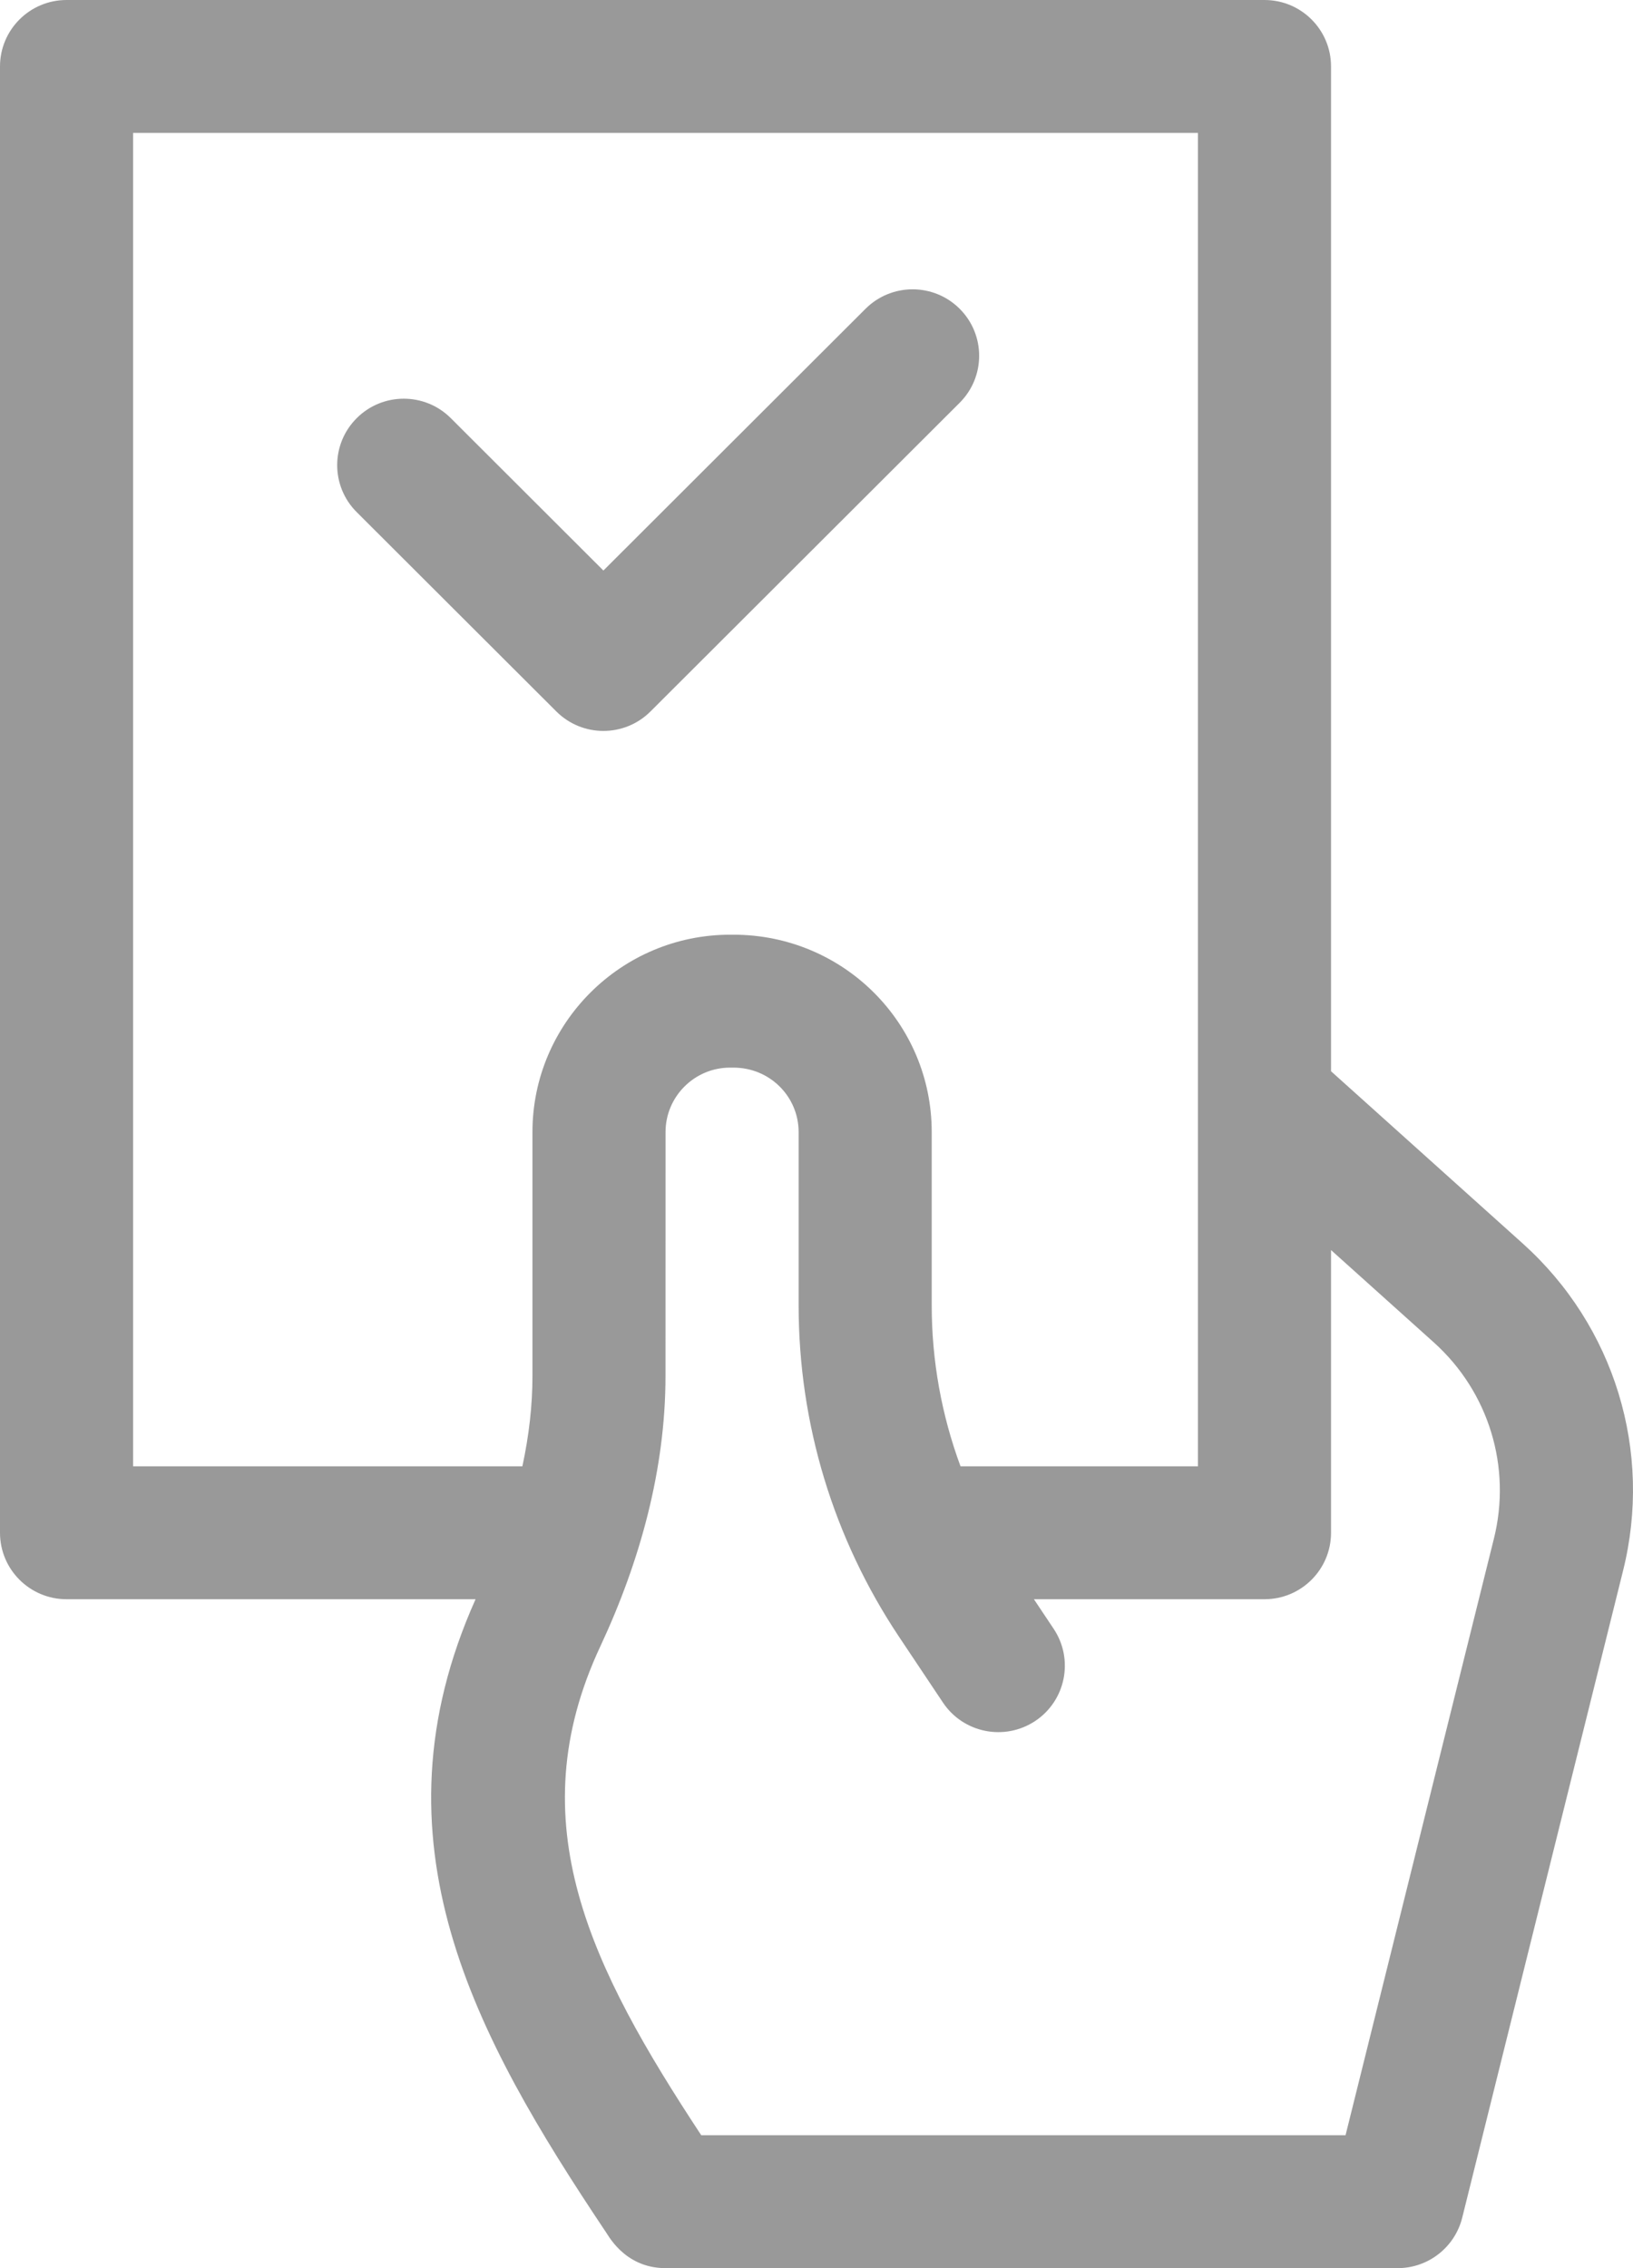
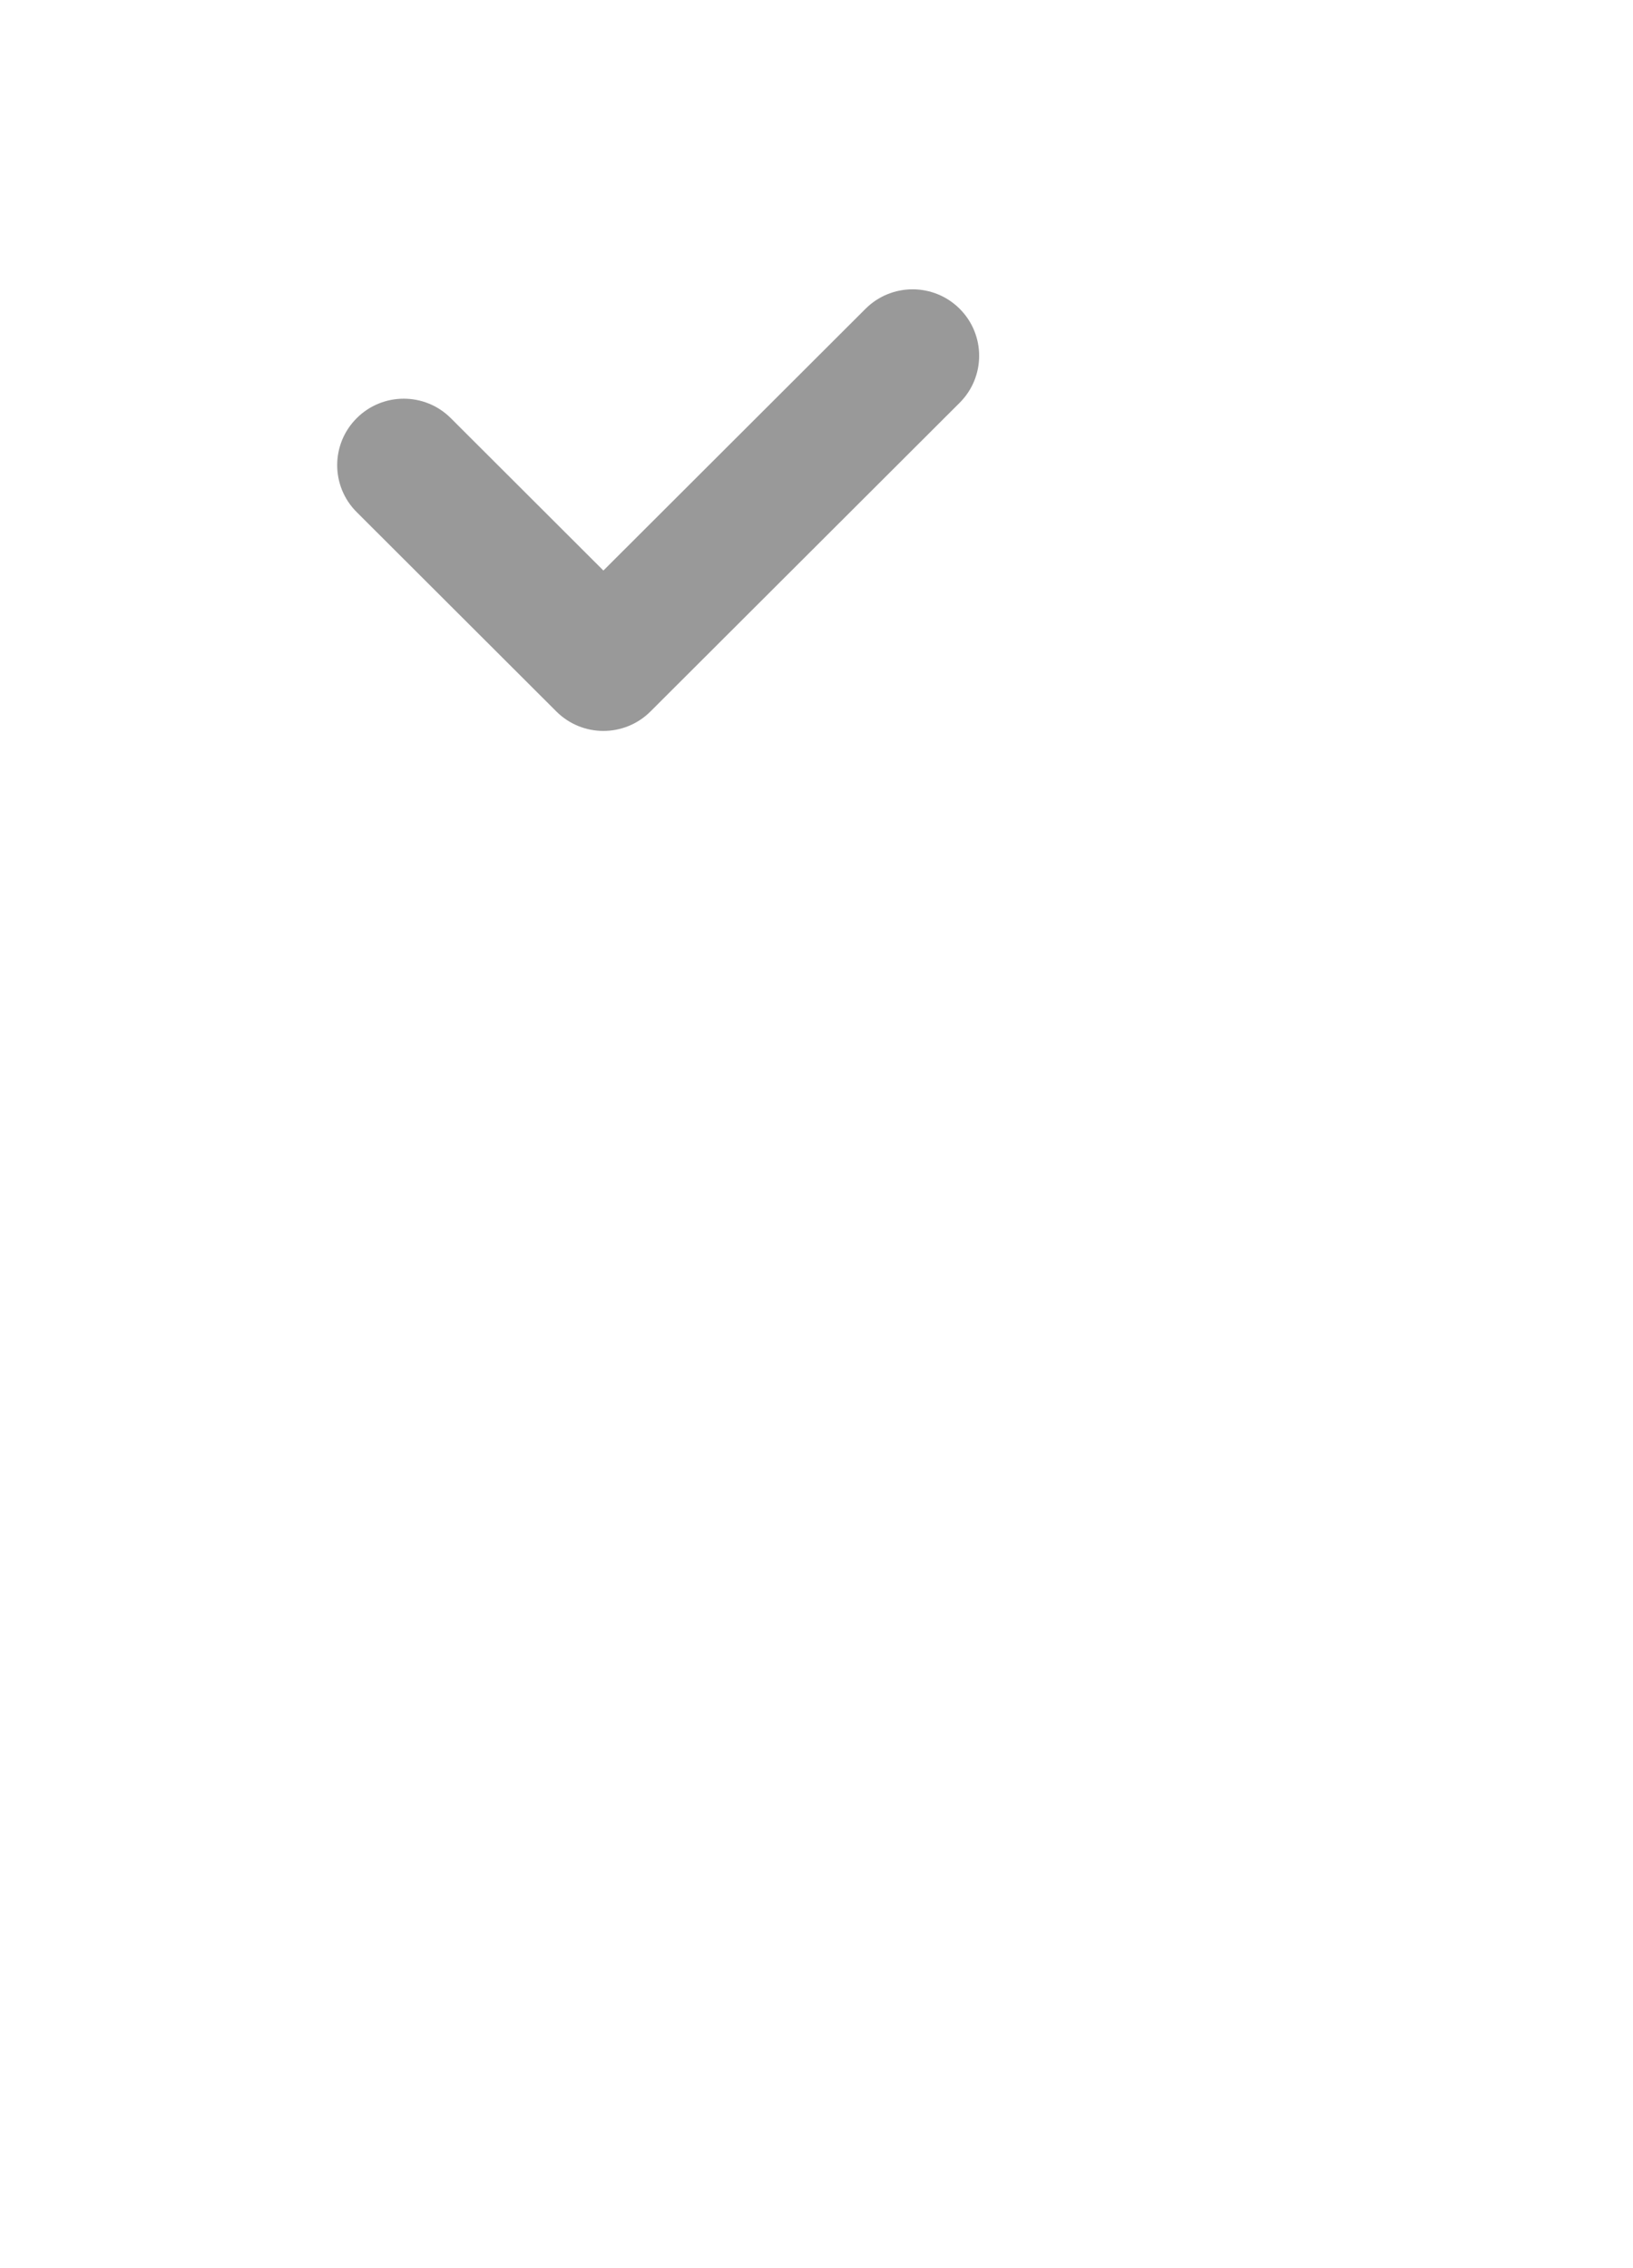
<svg xmlns="http://www.w3.org/2000/svg" id="Untitled-P%E1gina%201" viewBox="0 0 36 50" style="background-color:#ffffff00" version="1.1" xml:space="preserve" x="0px" y="0px" width="36px" height="50px">
  <g>
-     <path d="M 27.876 0 L 1.467 0 C 0.657 0 0 0.656 0 1.465 L 0 33.789 C 0 34.598 0.657 35.254 1.467 35.254 L 10.484 35.254 C 8.098 40.585 10.471 44.885 13.341 49.182 C 13.385 49.225 13.744 50 14.672 50 L 30.811 50 C 31.485 50 32.072 49.541 32.235 48.888 L 35.779 34.633 C 36.44 31.997 35.593 29.231 33.57 27.413 L 29.343 23.615 L 29.343 1.465 C 29.343 0.656 28.687 0 27.876 0 ZM 2.934 2.93 L 26.409 2.93 L 26.409 32.324 L 21.175 32.324 C 20.758 31.195 20.54 29.998 20.54 28.776 L 20.54 24.956 C 20.54 22.553 18.593 20.605 16.168 20.605 L 16.095 20.605 C 13.692 20.606 11.738 22.558 11.738 24.956 L 11.738 30.333 C 11.738 30.978 11.663 31.643 11.516 32.324 L 2.934 32.324 L 2.934 2.93 ZM 31.607 29.591 C 32.821 30.681 33.329 32.341 32.932 33.925 L 29.663 47.07 L 15.459 47.07 C 13.03 43.378 11.415 40.18 13.235 36.292 C 14.111 34.418 14.671 32.385 14.671 30.333 L 14.672 24.956 C 14.672 24.173 15.31 23.535 16.095 23.535 L 16.168 23.535 C 16.975 23.535 17.606 24.177 17.606 24.956 L 17.606 28.776 C 17.606 31.388 18.373 33.916 19.824 36.089 L 20.787 37.531 C 21.236 38.205 22.147 38.386 22.822 37.938 C 23.496 37.489 23.678 36.58 23.228 35.906 L 22.793 35.254 L 27.876 35.254 C 28.687 35.254 29.343 34.598 29.343 33.789 L 29.343 27.557 L 31.607 29.591 Z" fill="#999999" />
    <path d="M 12.265 15.684 C 12.552 15.97 12.927 16.113 13.302 16.113 C 13.678 16.113 14.053 15.97 14.34 15.684 L 21.156 8.879 C 21.729 8.307 21.729 7.379 21.156 6.807 C 20.583 6.235 19.654 6.235 19.081 6.807 L 13.302 12.577 L 9.938 9.218 C 9.366 8.646 8.436 8.646 7.864 9.218 C 7.29 9.79 7.29 10.718 7.864 11.29 L 12.265 15.684 Z" fill="#999999" />
  </g>
</svg>